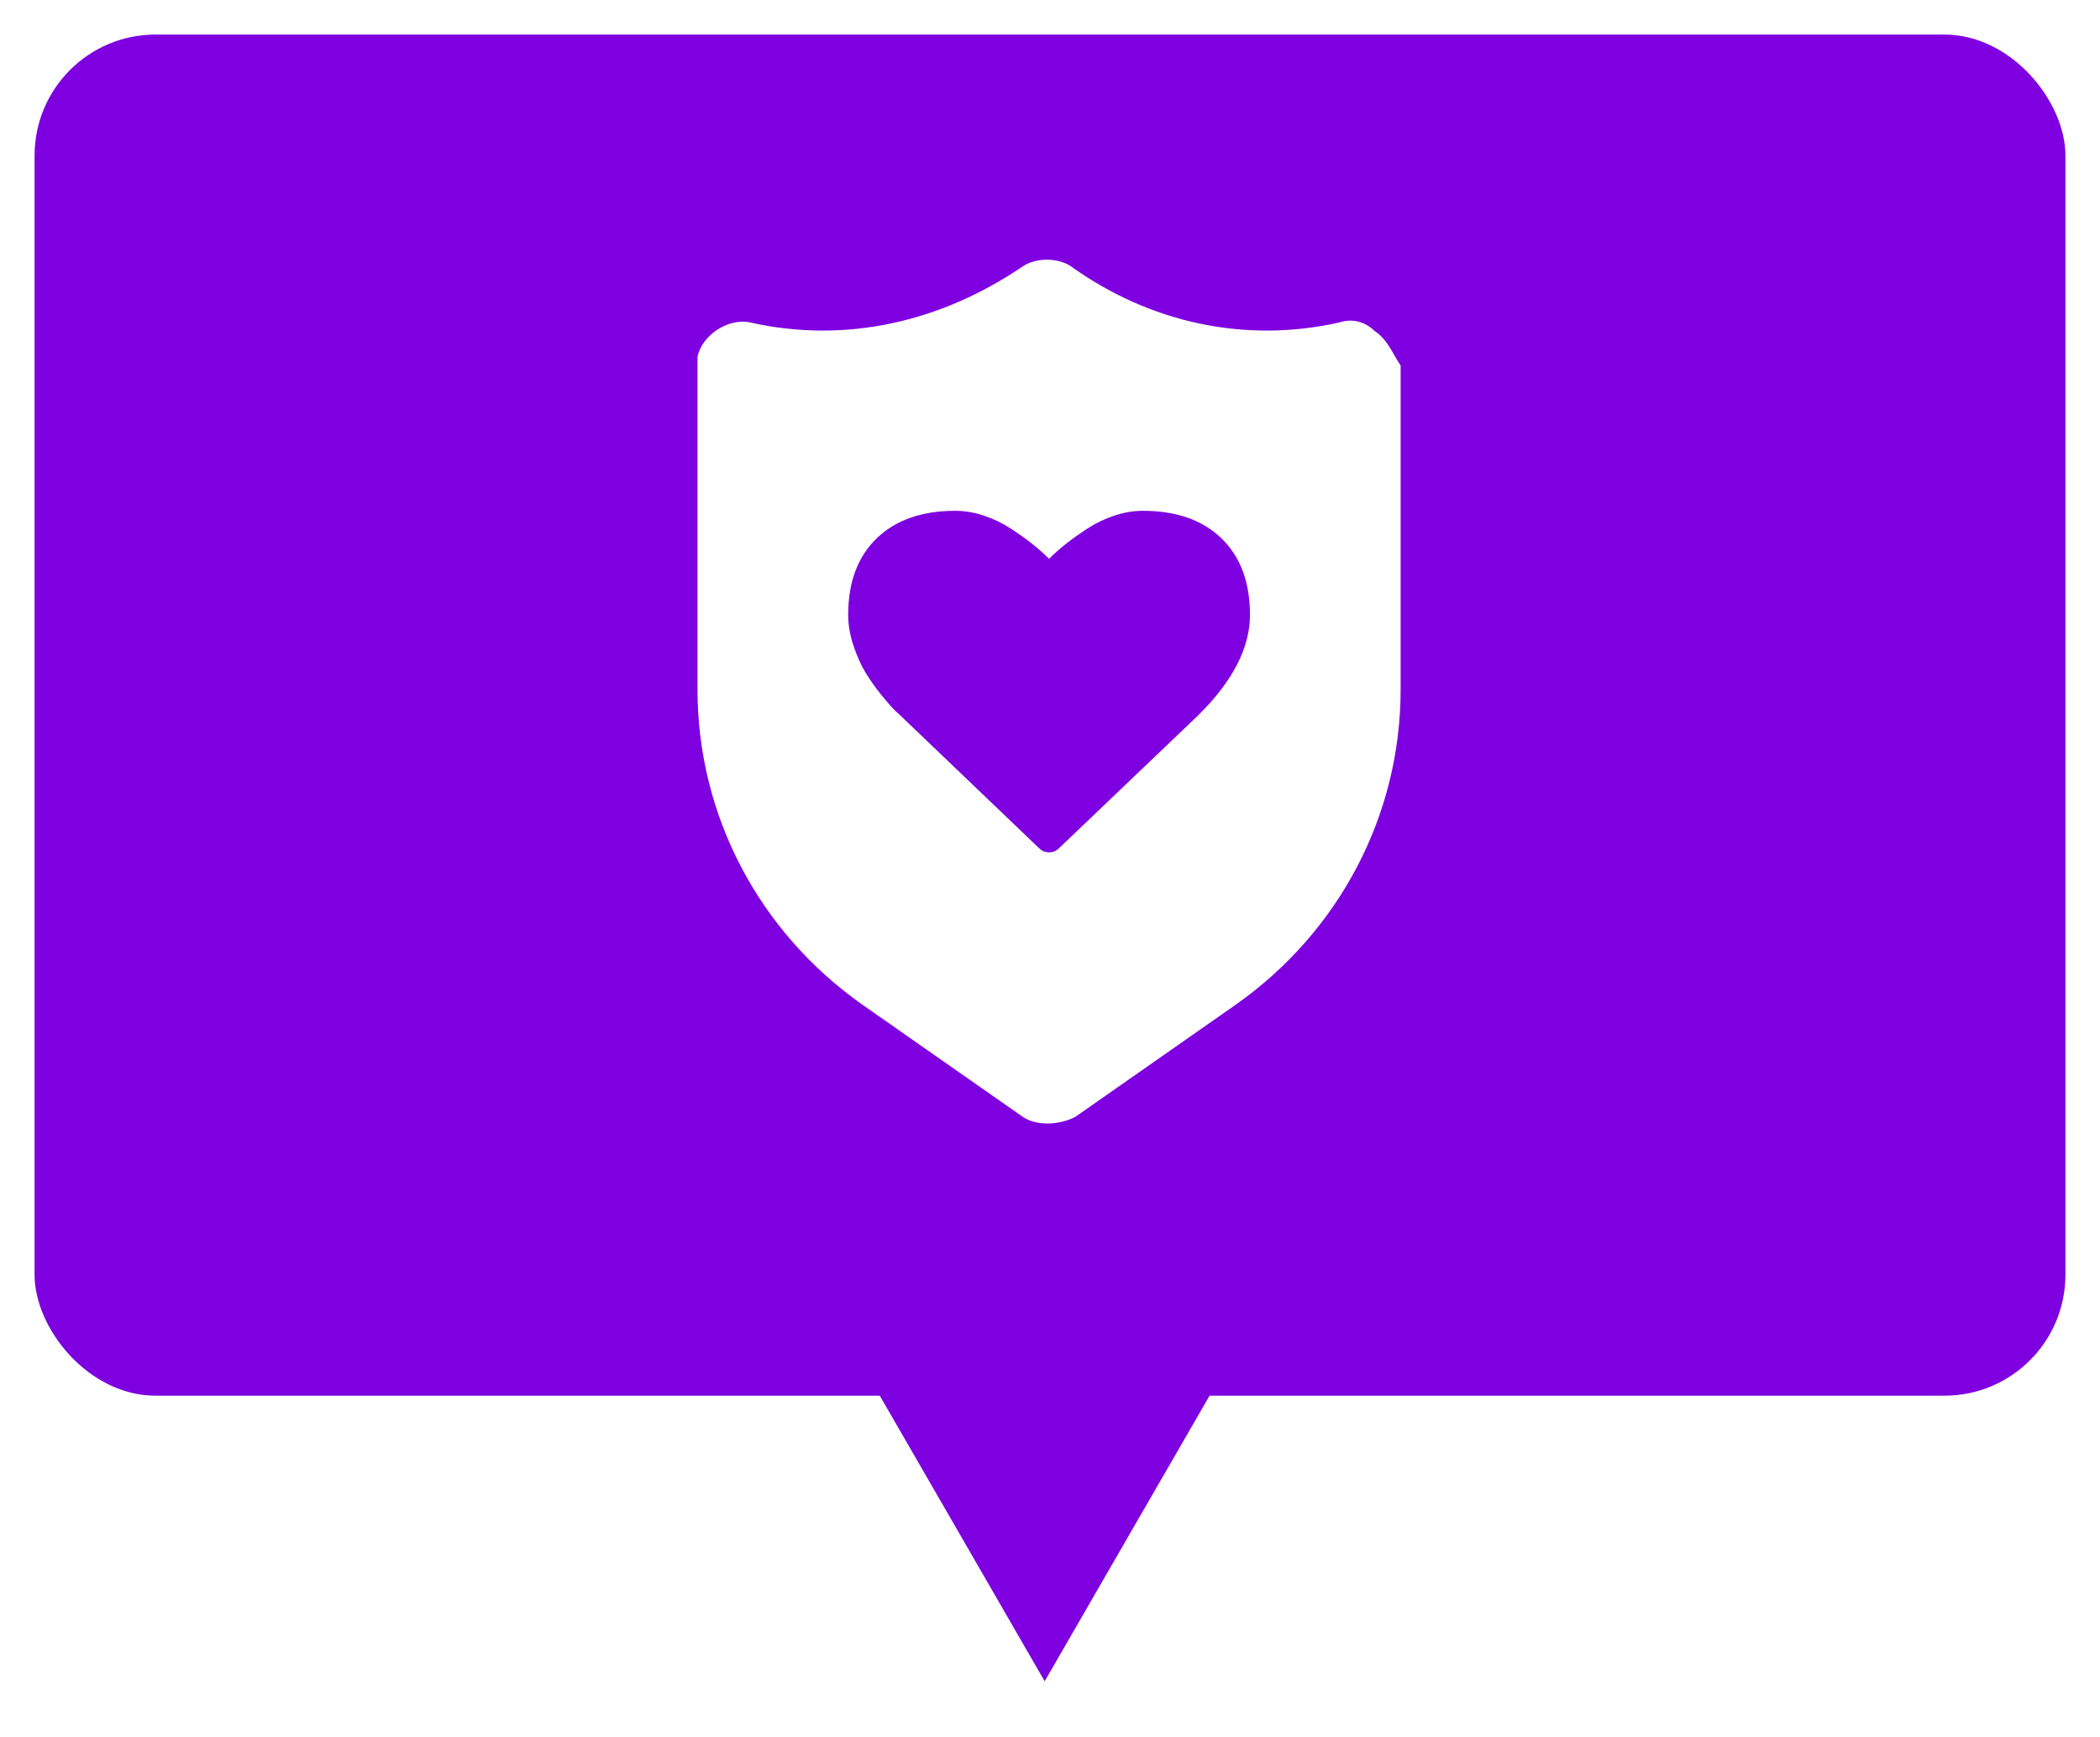
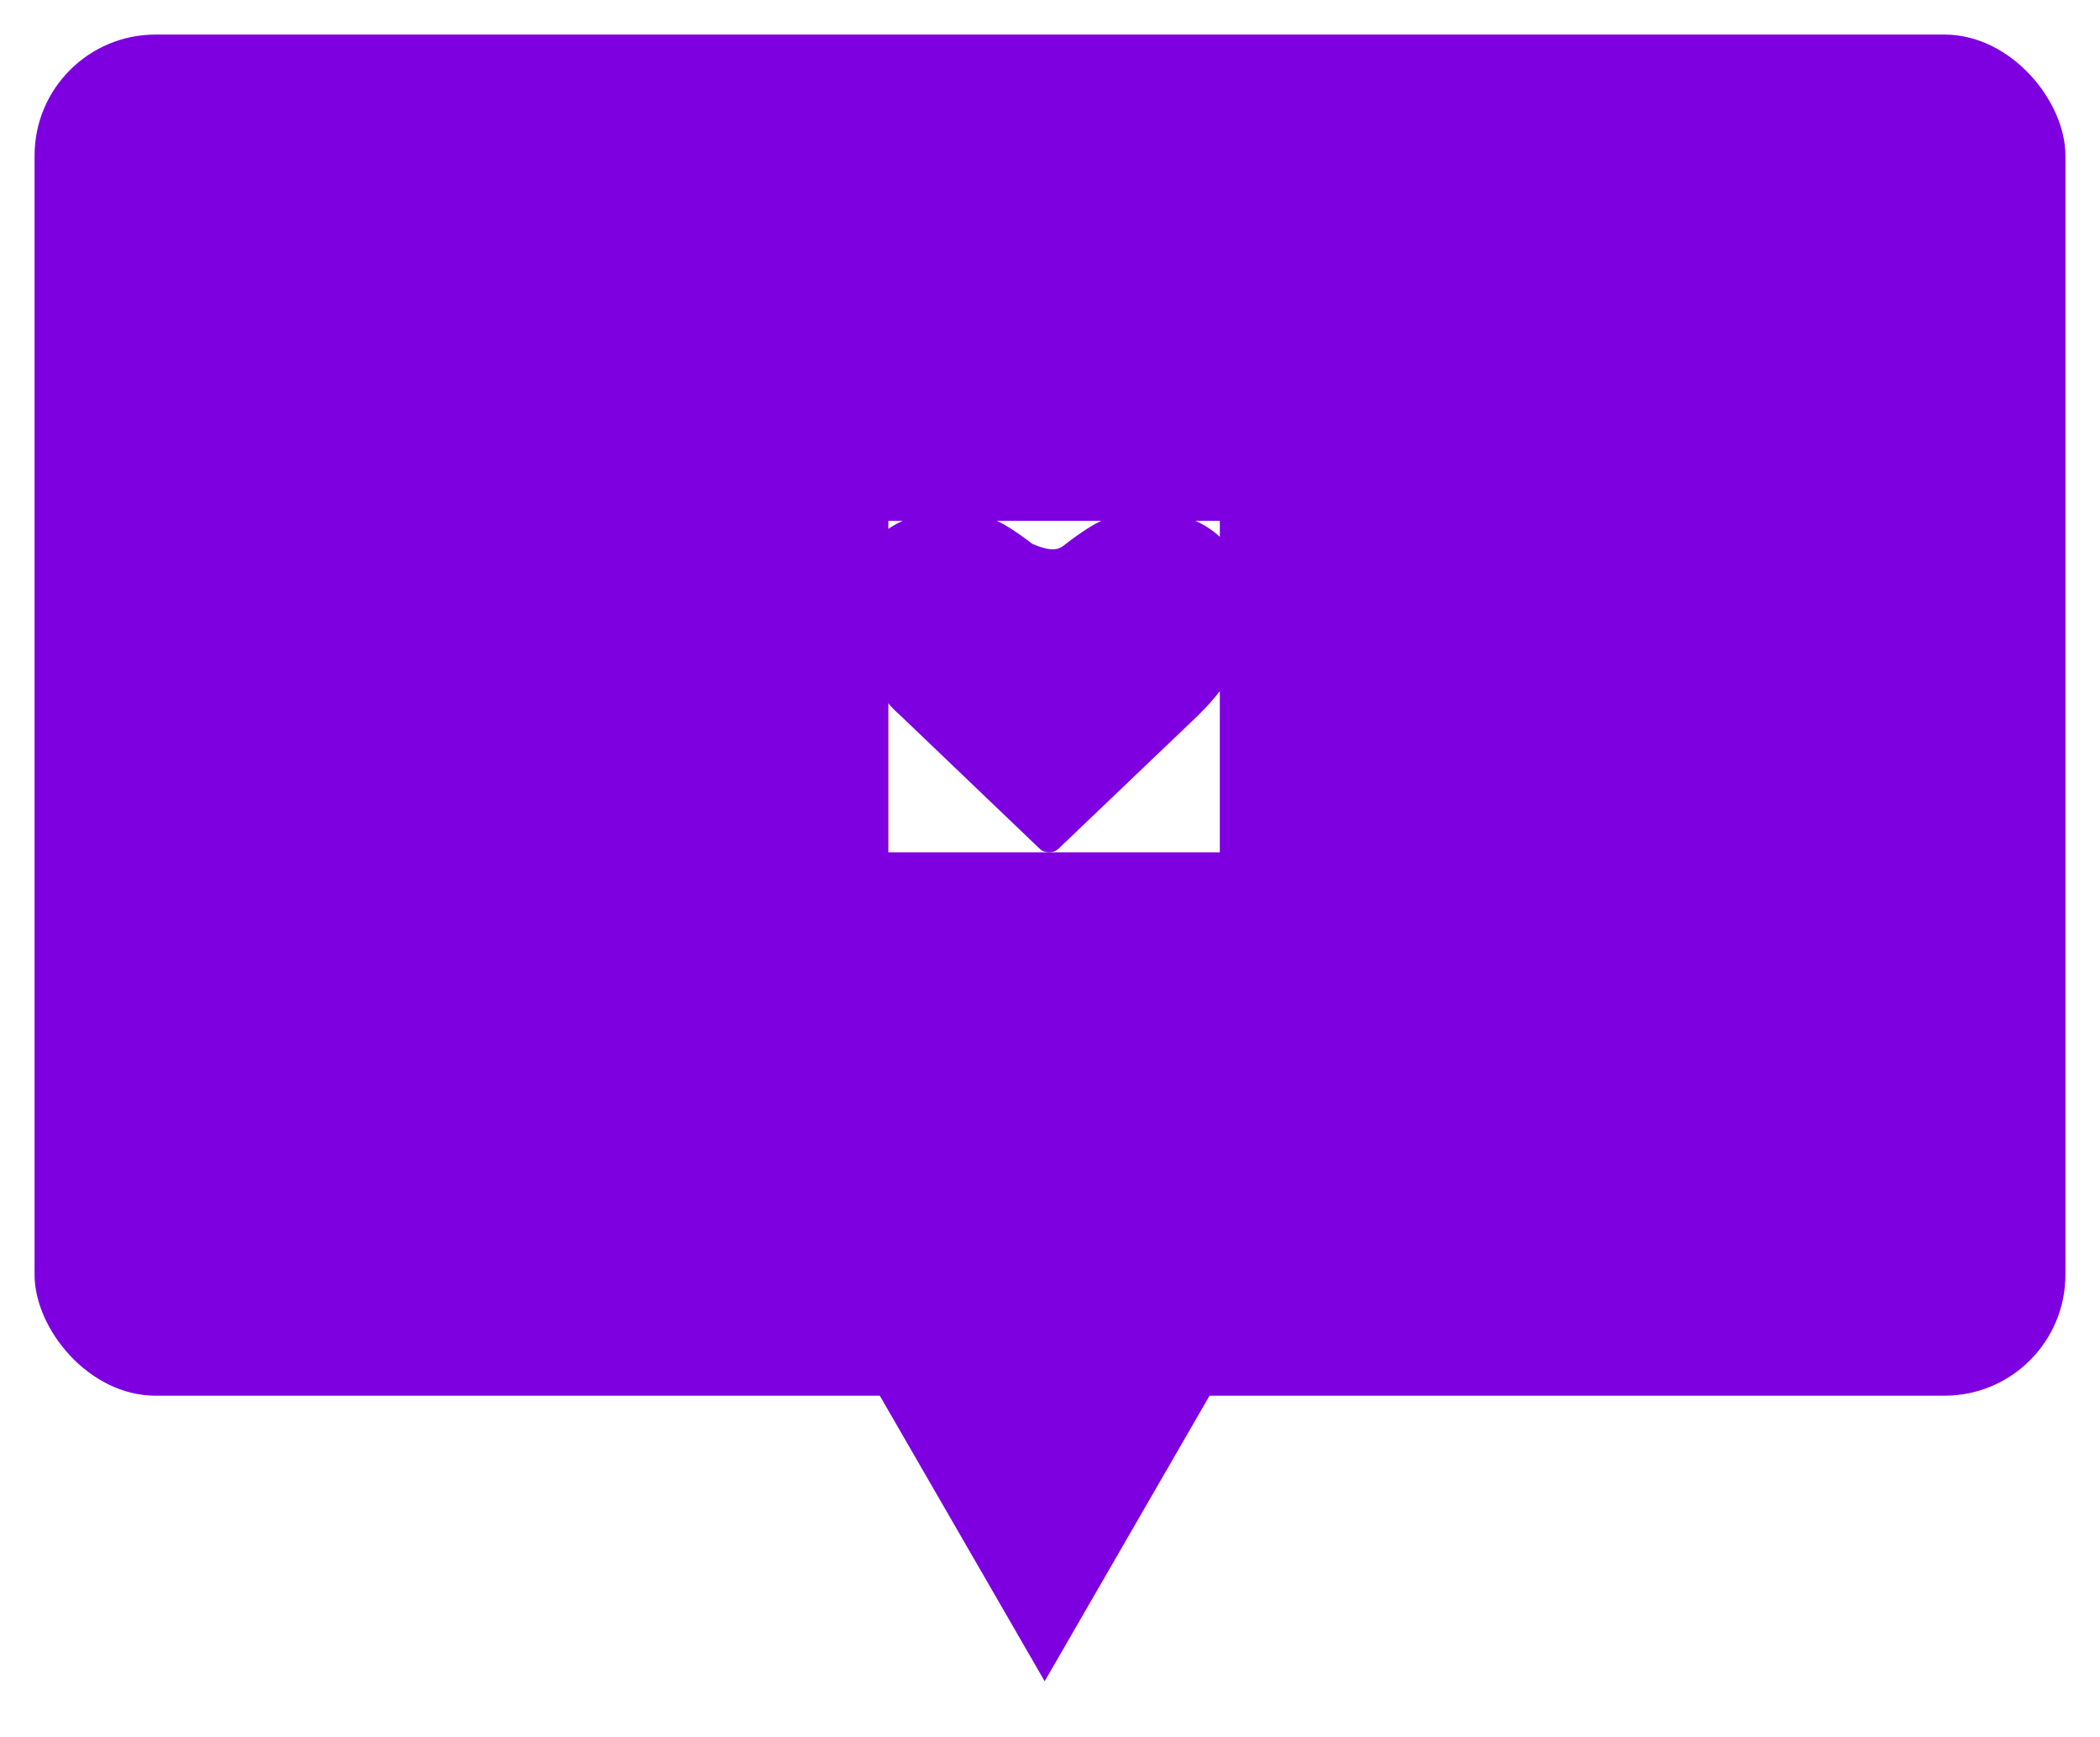
<svg xmlns="http://www.w3.org/2000/svg" width="486" height="402" viewBox="0 0 486 402" fill="none">
  <g filter="url(#filter0_d_1803_2156)">
    <rect x="8" y="3" width="470" height="315.027" rx="28" fill="#7E00E0" />
    <path d="M283.668 311.545L241.767 384.119L199.867 311.545L283.668 311.545Z" fill="#7E00E0" />
  </g>
-   <path d="M318.119 76.602C316.11 74.602 313.096 73.603 310.083 74.602C287.985 79.6 265.886 74.602 247.806 61.608C244.793 59.609 239.77 59.609 236.757 61.608C217.672 74.602 195.574 79.6 173.475 74.602C168.453 73.603 162.426 77.601 161.422 82.599C161.422 83.599 161.422 83.599 161.422 84.598V159.567C161.422 188.555 175.484 215.544 199.592 232.537L236.757 258.527C239.77 260.526 244.793 260.526 248.81 258.527L285.976 232.537C310.083 215.544 324.145 188.555 324.145 159.567V84.598C322.137 81.6 321.132 78.601 318.119 76.602ZM261.869 170.563H251.824V180.559C251.824 186.556 247.806 190.555 241.779 190.555C235.752 190.555 231.735 186.556 231.735 180.559V170.563H221.69C215.663 170.563 211.645 166.565 211.645 160.567C211.645 154.569 215.663 150.571 221.69 150.571H231.735V140.575C231.735 134.578 235.752 130.579 241.779 130.579C247.806 130.579 251.824 134.578 251.824 140.575V150.571H261.869C267.895 150.571 271.913 154.569 271.913 160.567C271.913 166.565 267.895 170.563 261.869 170.563Z" fill="white" />
  <rect x="205.59" y="120.548" width="76.713" height="76.713" fill="white" />
-   <path d="M242.785 197.261C241.886 197.261 241.125 196.953 240.502 196.335L208.124 165.358C207.778 165.084 207.302 164.638 206.697 164.02C206.091 163.403 205.131 162.279 203.817 160.65C202.502 159.021 201.326 157.348 200.288 155.633C199.251 153.918 198.325 151.842 197.512 149.407C196.699 146.971 196.293 144.604 196.293 142.306C196.293 134.759 198.49 128.858 202.883 124.605C207.276 120.351 213.347 118.224 221.096 118.224C223.241 118.224 225.429 118.593 227.66 119.33C229.891 120.068 231.967 121.063 233.886 122.315C235.806 123.567 237.458 124.742 238.842 125.84C240.226 126.937 241.54 128.104 242.785 129.339C244.031 128.104 245.345 126.937 246.729 125.84C248.113 124.742 249.764 123.567 251.684 122.315C253.604 121.063 255.68 120.068 257.911 119.33C260.142 118.593 262.33 118.224 264.475 118.224C272.224 118.224 278.295 120.351 282.688 124.605C287.081 128.858 289.278 134.759 289.278 142.306C289.278 149.887 285.317 157.605 277.395 165.461L245.069 196.335C244.446 196.953 243.685 197.261 242.785 197.261Z" fill="#7E00E0" />
+   <path d="M242.785 197.261C241.886 197.261 241.125 196.953 240.502 196.335L208.124 165.358C207.778 165.084 207.302 164.638 206.697 164.02C206.091 163.403 205.131 162.279 203.817 160.65C202.502 159.021 201.326 157.348 200.288 155.633C199.251 153.918 198.325 151.842 197.512 149.407C196.699 146.971 196.293 144.604 196.293 142.306C196.293 134.759 198.49 128.858 202.883 124.605C207.276 120.351 213.347 118.224 221.096 118.224C223.241 118.224 225.429 118.593 227.66 119.33C229.891 120.068 231.967 121.063 233.886 122.315C235.806 123.567 237.458 124.742 238.842 125.84C244.031 128.104 245.345 126.937 246.729 125.84C248.113 124.742 249.764 123.567 251.684 122.315C253.604 121.063 255.68 120.068 257.911 119.33C260.142 118.593 262.33 118.224 264.475 118.224C272.224 118.224 278.295 120.351 282.688 124.605C287.081 128.858 289.278 134.759 289.278 142.306C289.278 149.887 285.317 157.605 277.395 165.461L245.069 196.335C244.446 196.953 243.685 197.261 242.785 197.261Z" fill="#7E00E0" />
  <defs>
    <filter id="filter0_d_1803_2156" x="0" y="0" width="486" height="397.119" filterUnits="userSpaceOnUse" color-interpolation-filters="sRGB">
      <feFlood flood-opacity="0" result="BackgroundImageFix" />
      <feColorMatrix in="SourceAlpha" type="matrix" values="0 0 0 0 0 0 0 0 0 0 0 0 0 0 0 0 0 0 127 0" result="hardAlpha" />
      <feOffset dy="5" />
      <feGaussianBlur stdDeviation="4" />
      <feComposite in2="hardAlpha" operator="out" />
      <feColorMatrix type="matrix" values="0 0 0 0 0 0 0 0 0 0 0 0 0 0 0 0 0 0 0.26 0" />
      <feBlend mode="normal" in2="BackgroundImageFix" result="effect1_dropShadow_1803_2156" />
      <feBlend mode="normal" in="SourceGraphic" in2="effect1_dropShadow_1803_2156" result="shape" />
    </filter>
  </defs>
</svg>